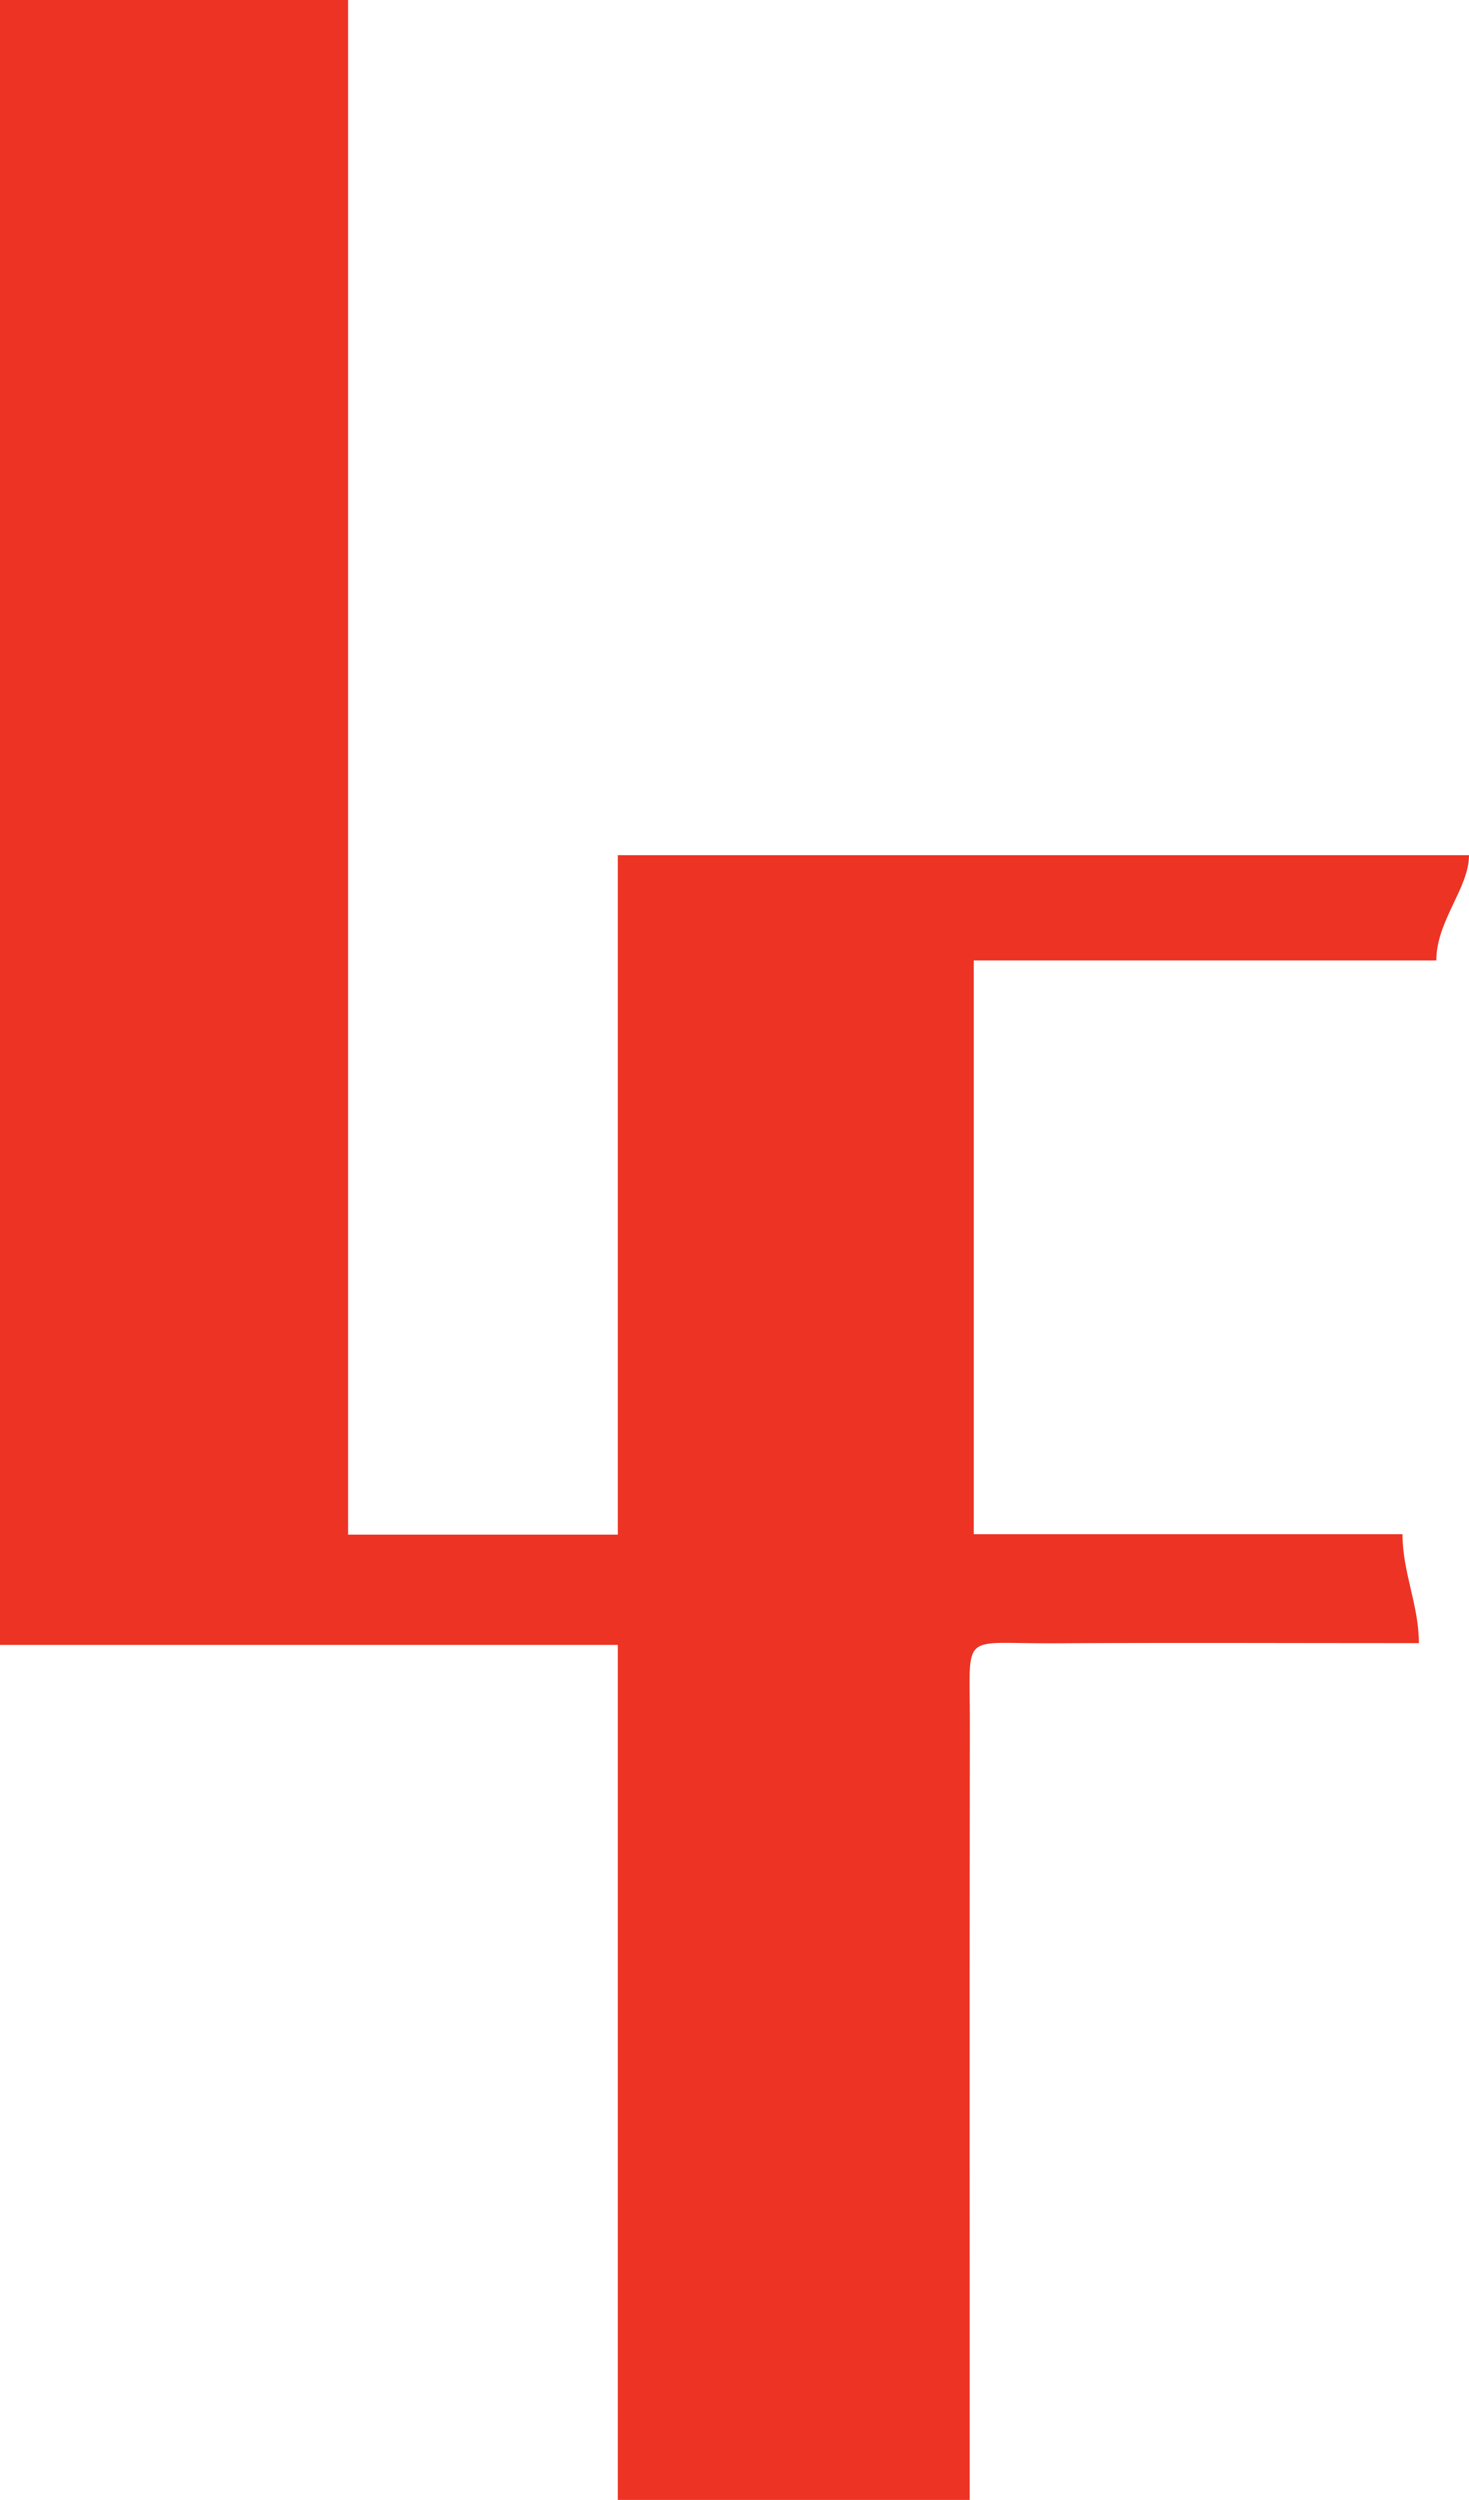
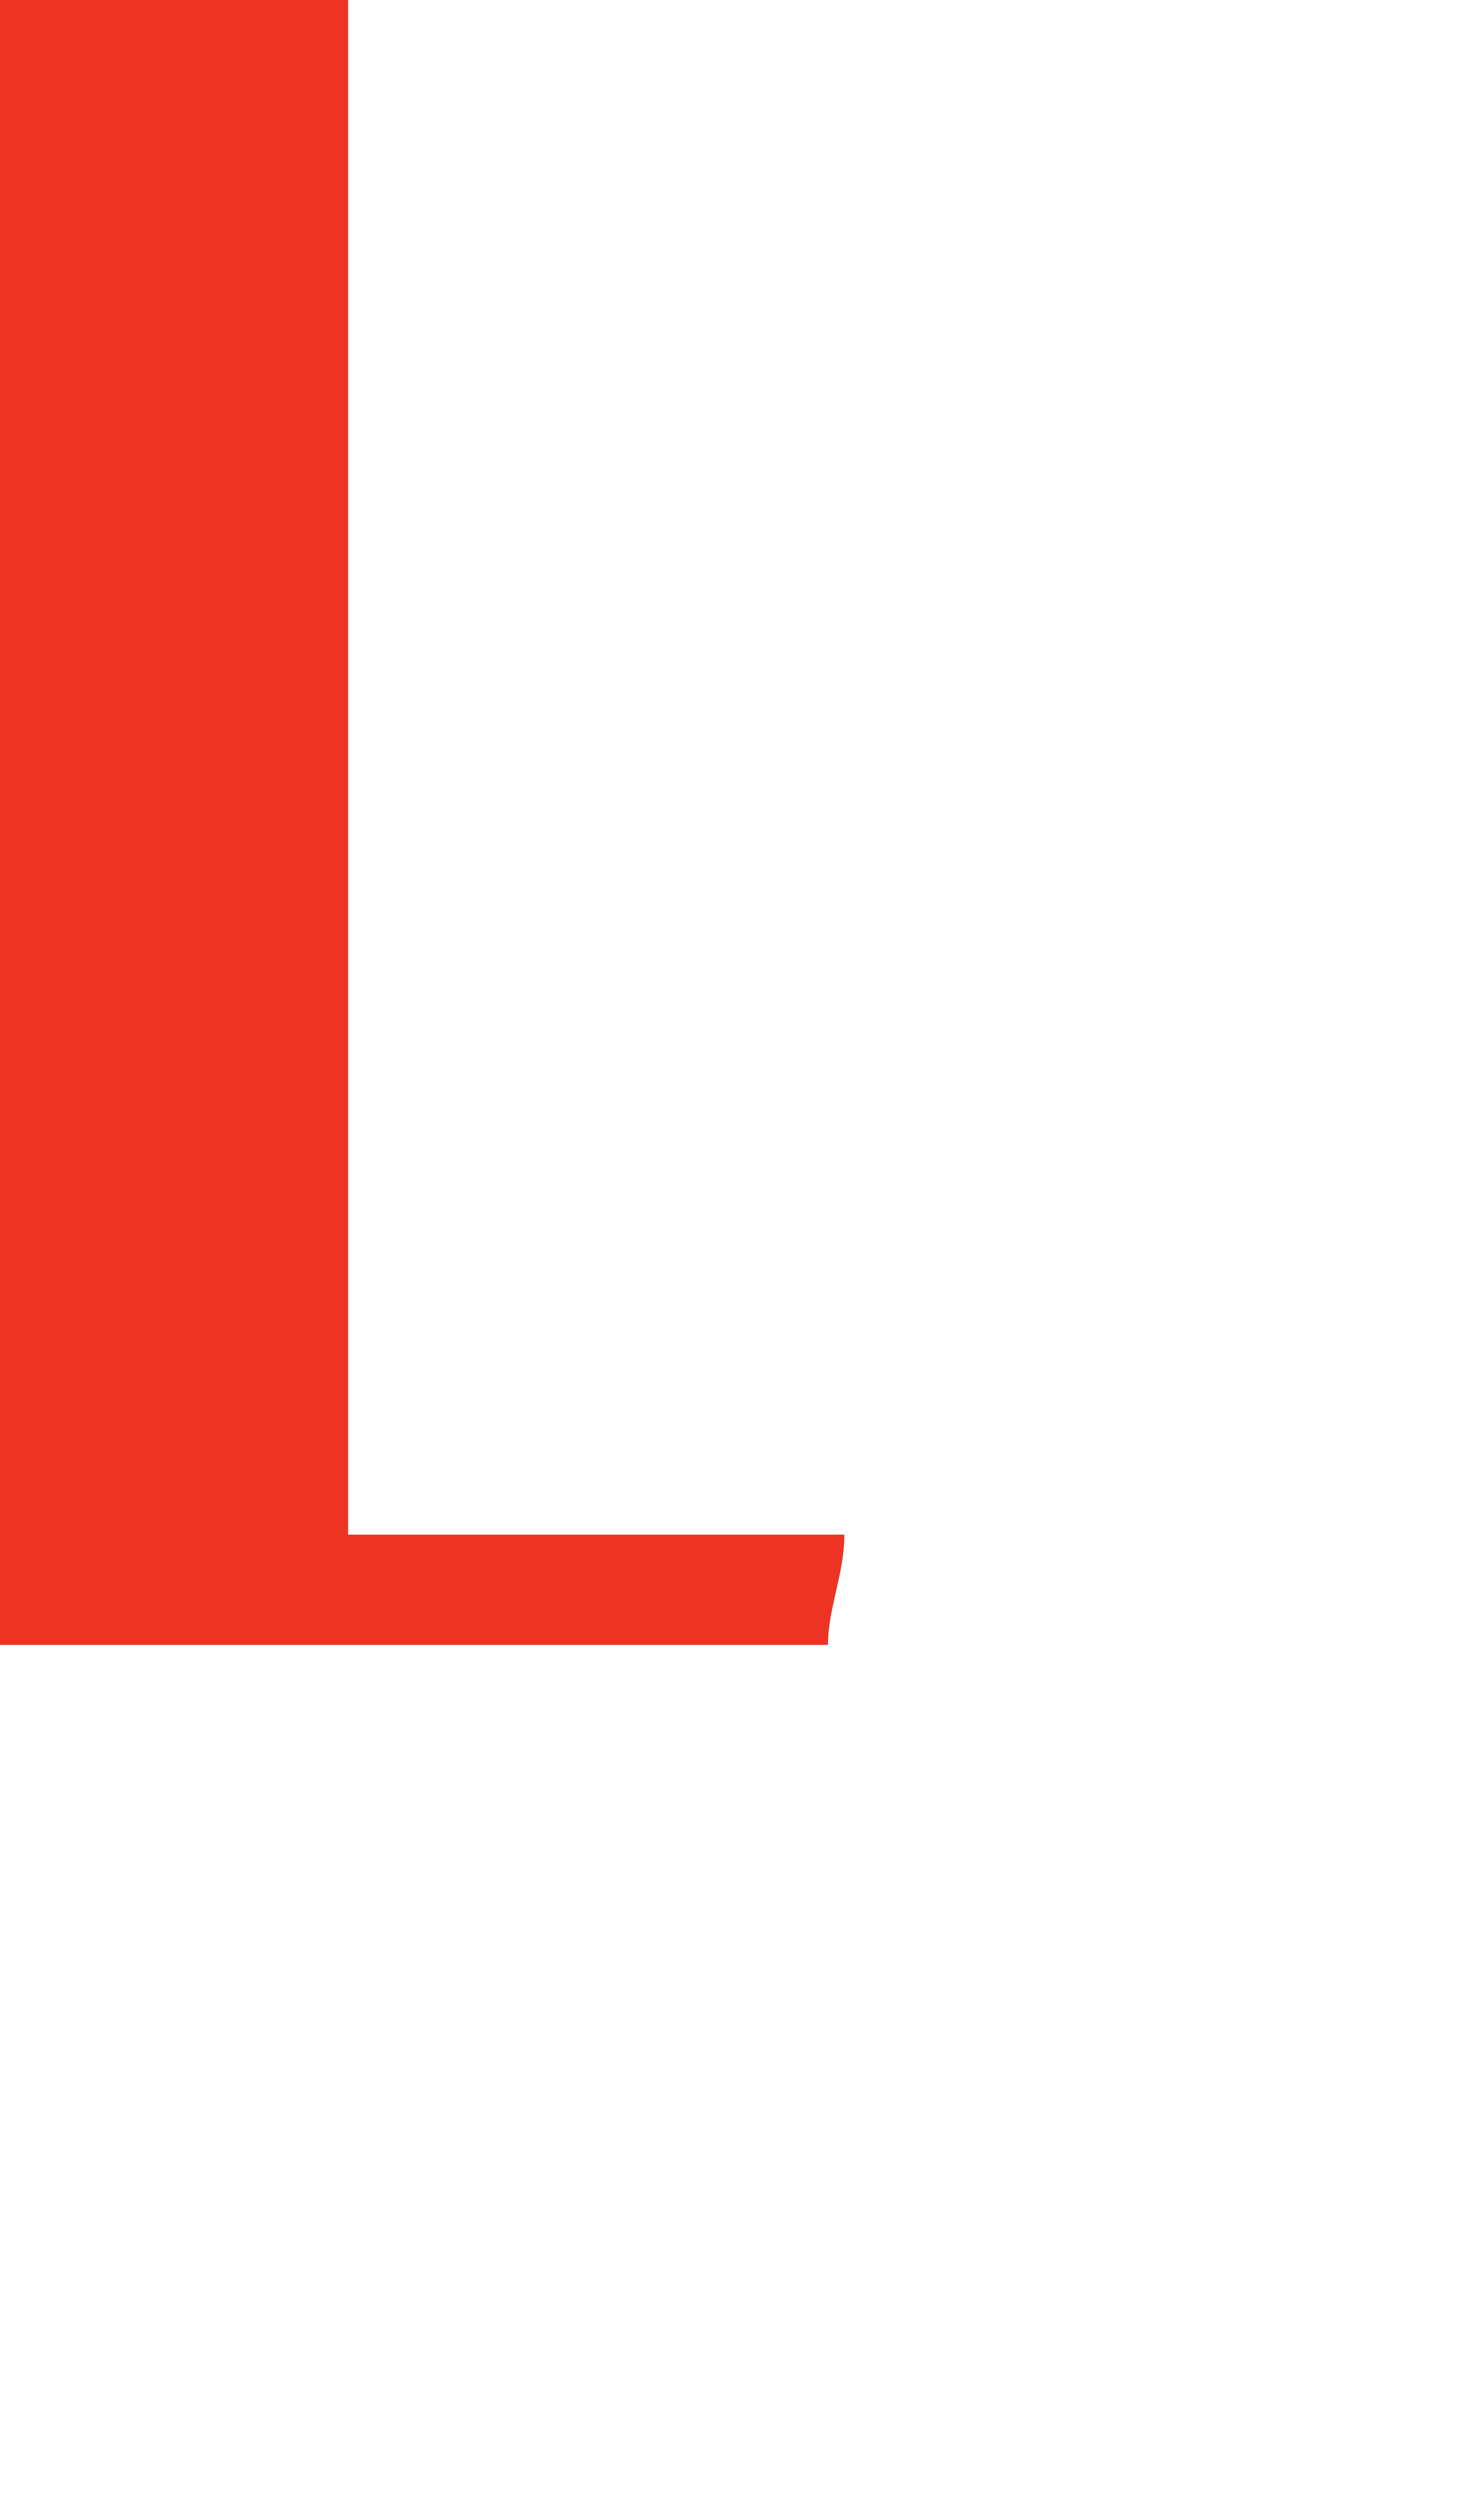
<svg xmlns="http://www.w3.org/2000/svg" id="Layer_2" viewBox="0 0 101.15 172.07">
  <defs>
    <style>.cls-1{fill:#ed3324;}</style>
  </defs>
  <g id="Layer_1-2">
-     <path class="cls-1" d="m66.76,172.07h-24.22V58.86h58.61c0,2.27-2.25,4.52-2.25,7.25h-31.85v39.49h29.52c0,2.63,1.13,4.89,1.13,7.5-8.53,0-16.85-.04-25.17.01-6.47.04-5.74-.93-5.75,5.49-.03,26.56-.01,22.75-.01,49.31,0,1.31,0,2.62,0,4.15Z" />
    <path class="cls-1" d="m23.97,105.63h34.17c0,2.71-1.13,5.07-1.13,7.59H0V0h23.97v105.63Z" />
  </g>
</svg>